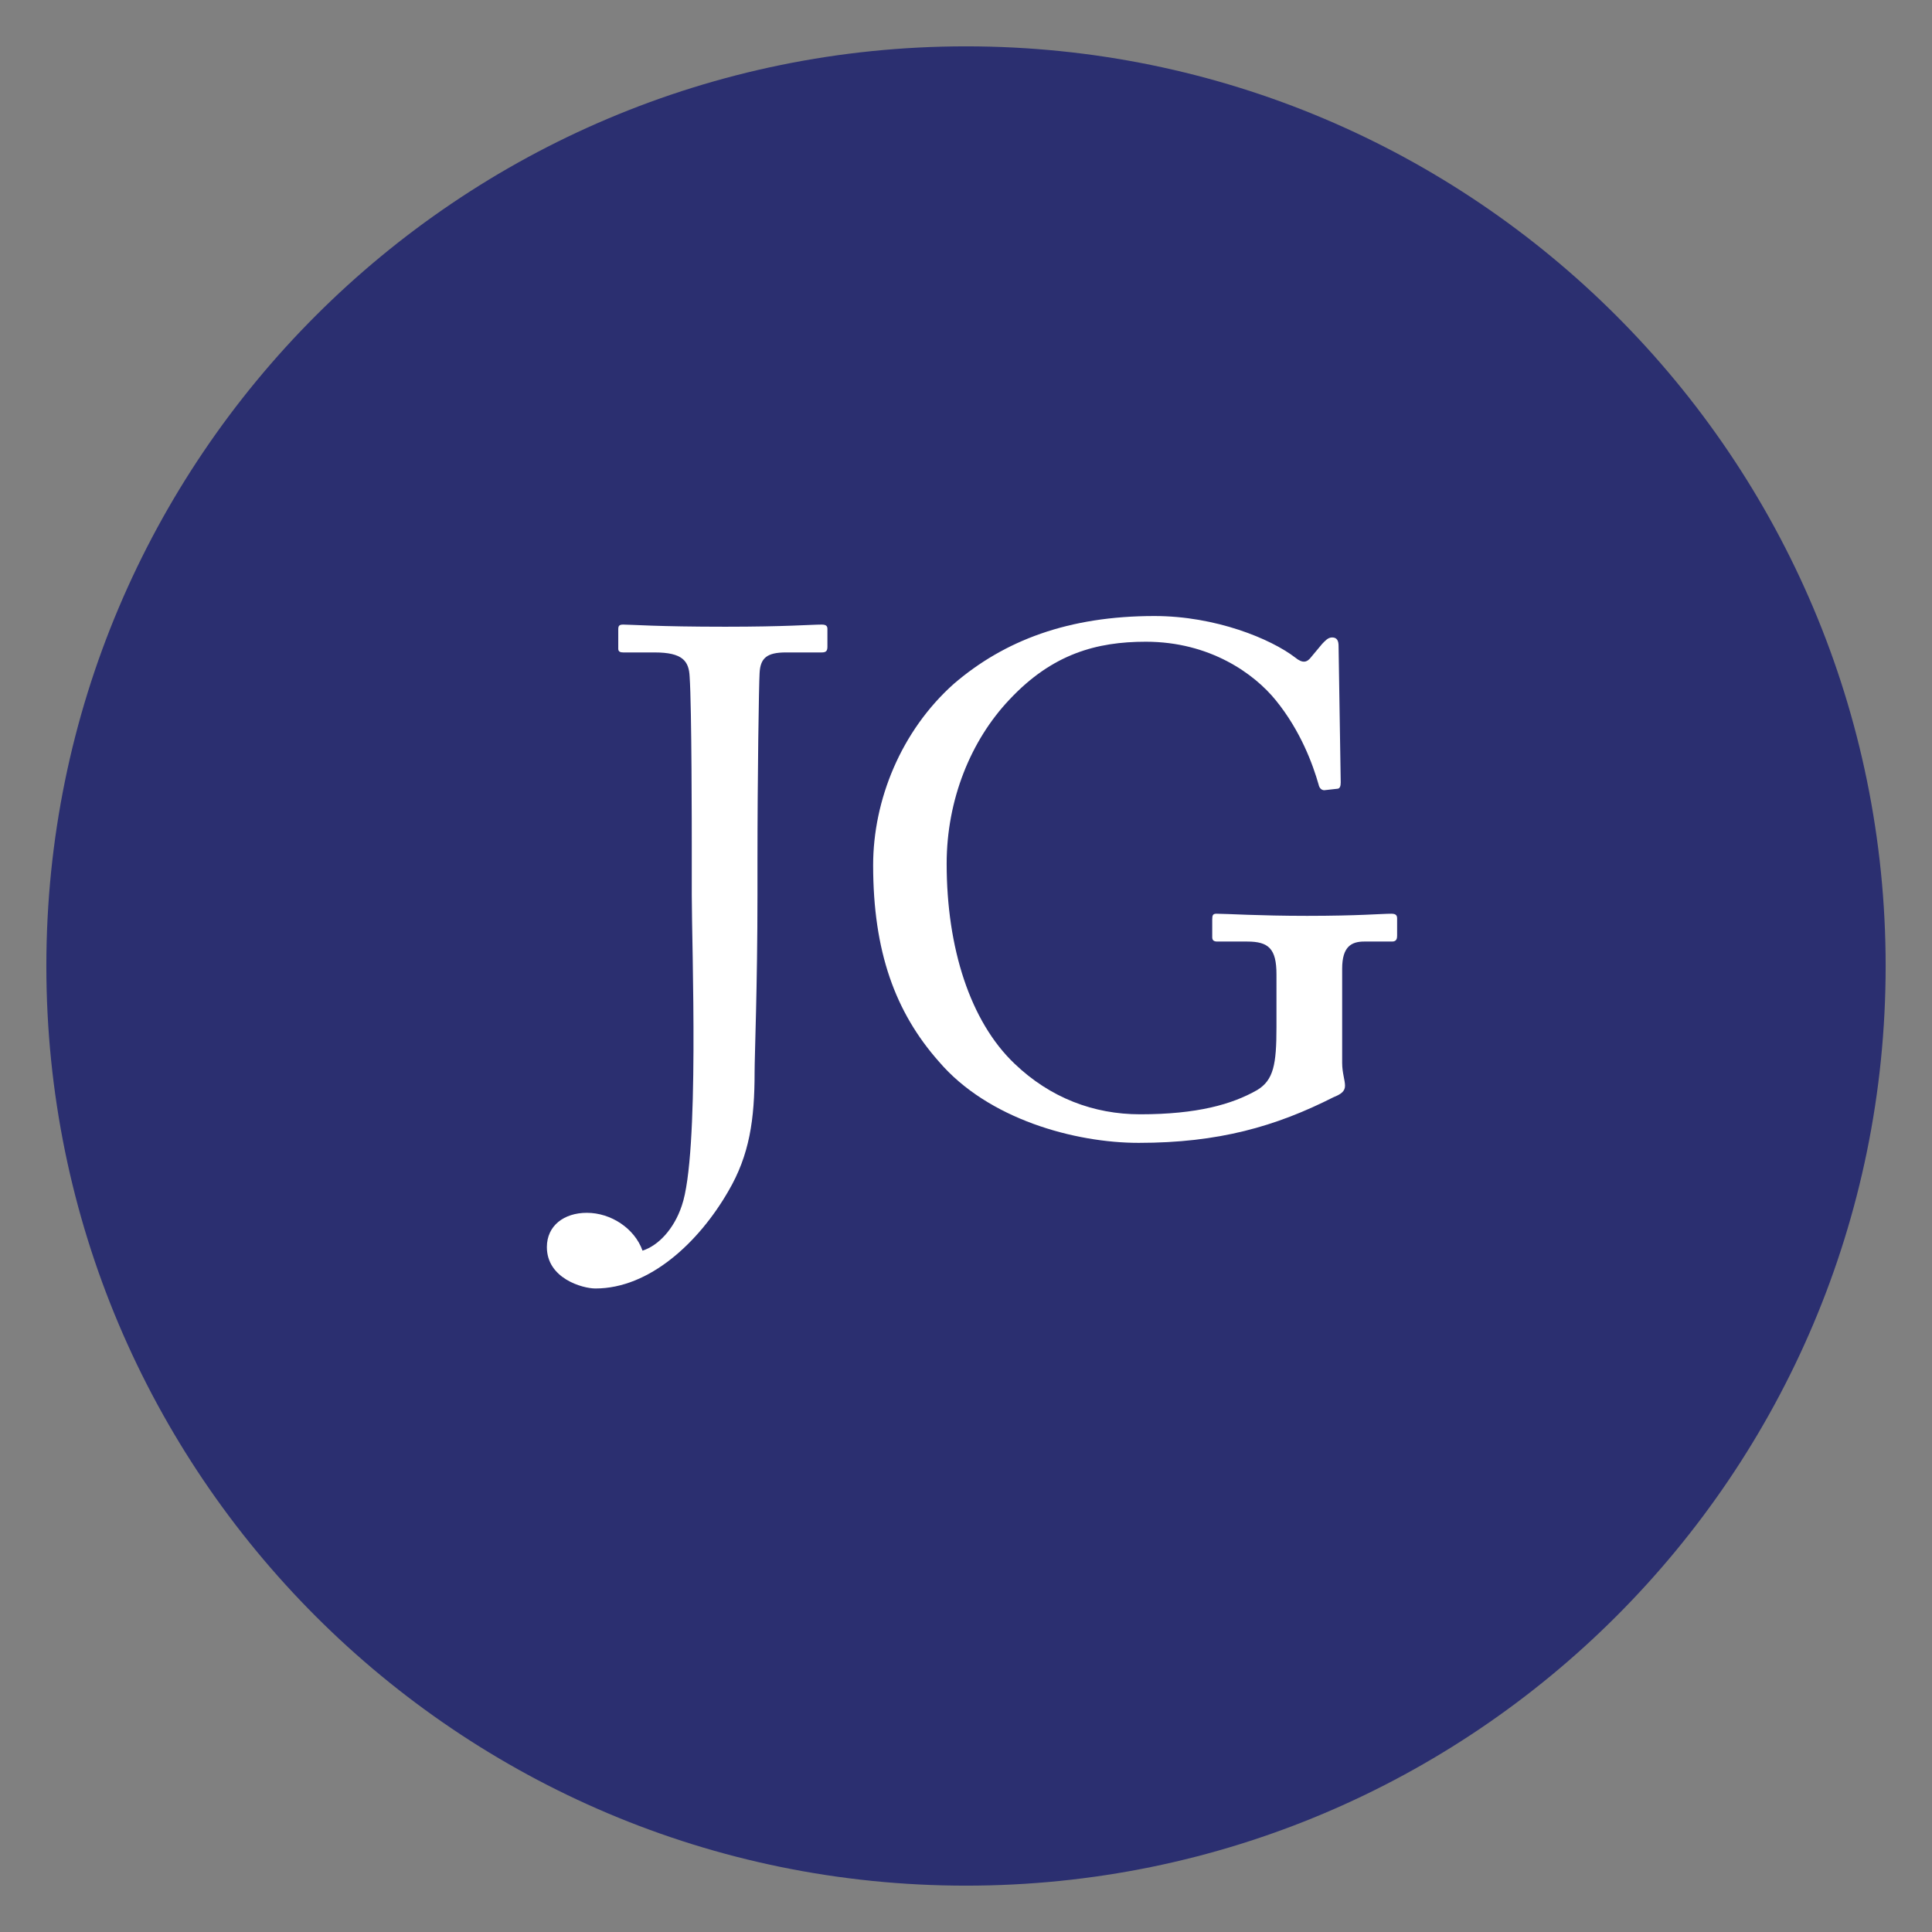
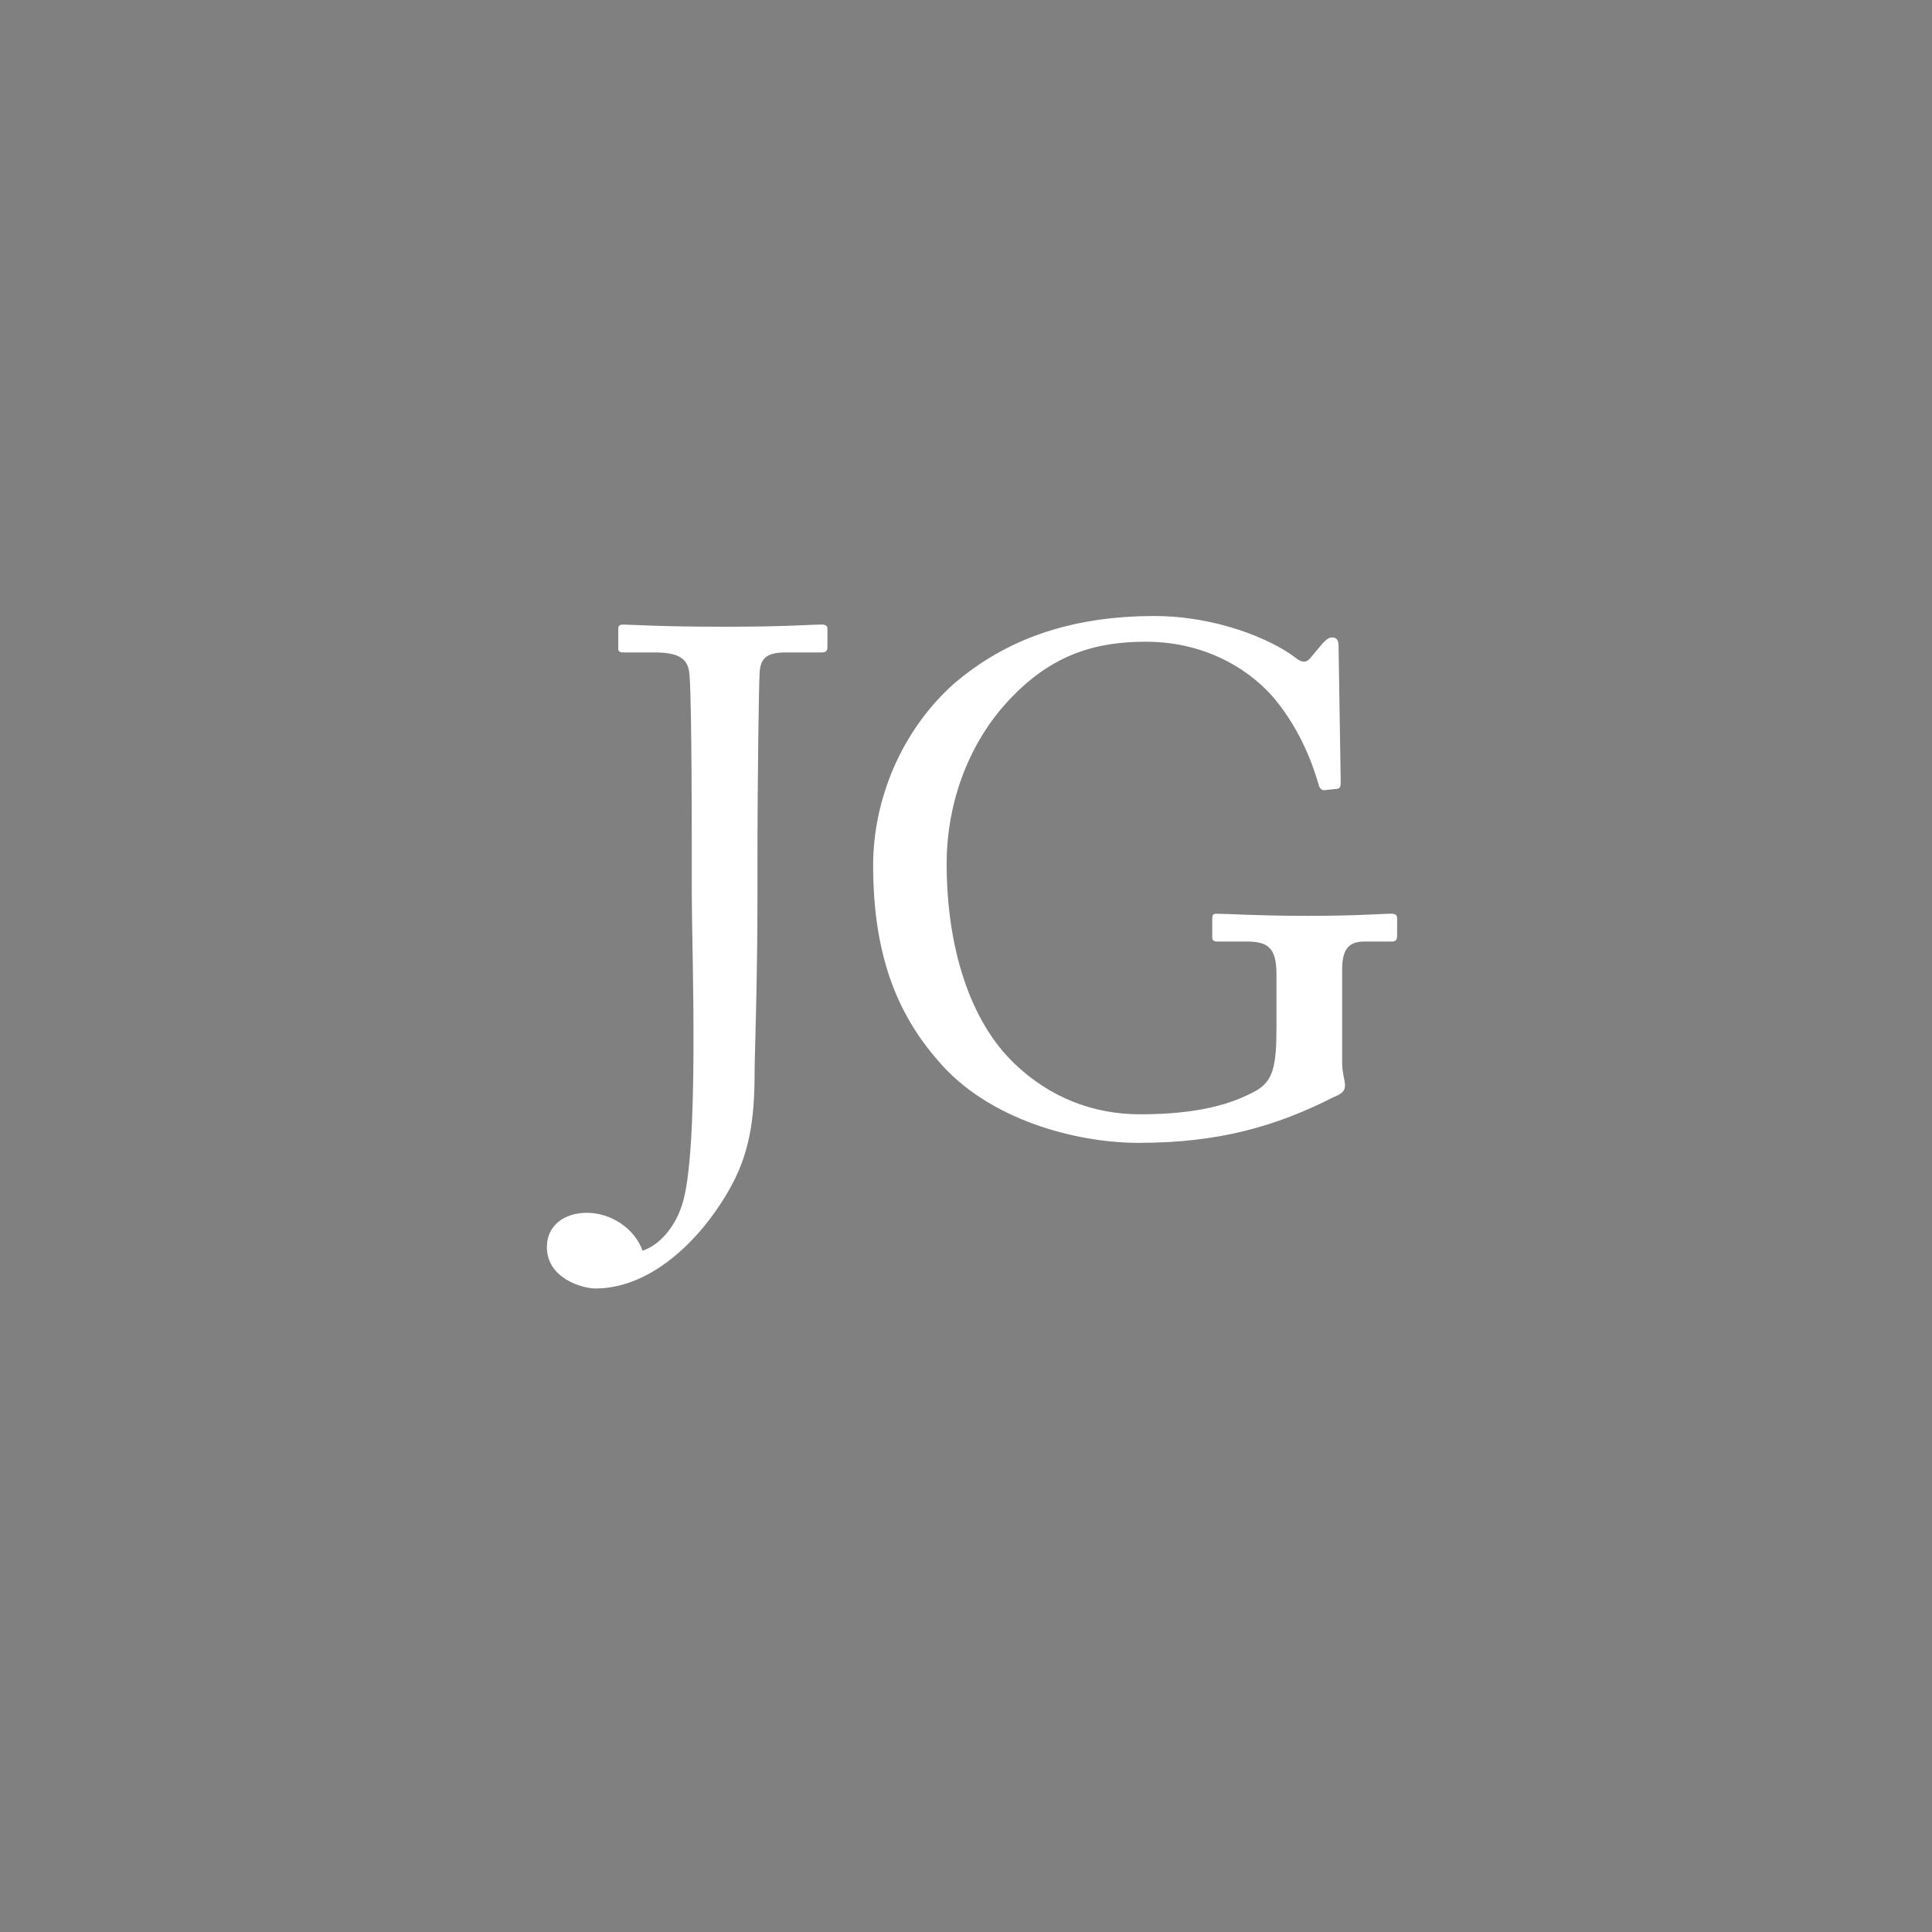
<svg xmlns="http://www.w3.org/2000/svg" data-bbox="8.996 8.996 357.008 357.008" height="500" viewBox="0 0 375 375" width="500" data-type="color">
  <rect x="0" y="0" width="375" height="375" fill="#808080" stroke="none" />
  <g>
    <defs>
      <clipPath id="d2a27c46-4503-4328-930e-c4bff333866c">
-         <path d="M8.996 8.996h357.008v357.008H8.996Zm0 0" />
-       </clipPath>
+         </clipPath>
      <clipPath id="36fcc5b2-12fe-4dc8-8ad9-b5c597adc920">
        <path d="M187.5 8.996C88.914 8.996 8.996 88.914 8.996 187.5c0 98.586 79.918 178.504 178.504 178.504 98.586 0 178.504-79.918 178.504-178.504 0-98.586-79.918-178.504-178.504-178.504" />
      </clipPath>
    </defs>
    <g clip-path="url(#d2a27c46-4503-4328-930e-c4bff333866c)">
      <g clip-path="url(#36fcc5b2-12fe-4dc8-8ad9-b5c597adc920)">
-         <path d="M8.996 8.996h357.008v357.008H8.996Zm0 0" fill="#2b2f70" data-color="1" />
-       </g>
+         </g>
    </g>
    <path d="M134.273 173.746c0 10.117 1.527 50.3-1.937 60.277-1.524 4.57-4.575 7.758-7.622 8.727-1.523-4.293-6.097-7.344-10.808-7.344-4.434 0-7.758 2.496-7.758 6.653 0 6.097 6.926 8.035 9.422 8.035 10.531 0 20.09-9.004 25.773-18.844 4.157-7.066 5.125-13.992 5.125-23.14 0-3.188.555-16.766.555-34.364v-6.371c0-16.77.277-34.504.414-36.719.14-2.91 1.387-4.02 5.129-4.02h6.926c.832 0 1.11-.277 1.11-1.109v-3.465c0-.554-.278-.832-1.11-.832-2.078 0-6.926.418-18.703.418-13.164 0-18.293-.418-19.817-.418-.832 0-.968.278-.968.973v3.738c0 .555.414.696.968.696h6.098c5.402 0 6.652 1.66 6.789 4.71.414 5.958.414 30.485.414 32.7Zm0 0" fill="#ffffff" data-color="2" />
    <path d="M247.762 199.383c0 7.203-.555 10.254-3.739 12.191-4.851 2.774-11.64 4.711-22.726 4.711-9.004 0-17.457-3.187-24.387-9.836-8.59-8.176-13.164-22.449-13.164-38.797 0-12.472 4.71-23.972 12.195-31.87 8.313-8.868 16.903-11.223 26.465-11.223 12.469 0 21.063 6.234 25.219 11.359 4.847 5.96 7.203 12.473 8.312 16.352.14.69.555 1.109 1.11 1.109l2.492-.277c.555 0 .695-.555.695-1.247l-.418-26.464c0-.973-.277-1.664-1.246-1.664-.832 0-1.387.691-1.937 1.246l-2.082 2.496c-.829 1.105-1.66 1.383-3.184.136-4.711-3.601-15.383-8.035-27.297-8.035-16.629 0-29.098 4.711-38.937 13.164-10.254 9.145-15.657 22.586-15.657 35.192 0 16.77 4.293 28.547 12.746 38.105 9.563 11.227 26.465 15.797 38.797 15.797 15.52 0 26.606-3.187 37.828-8.867 1.387-.555 2.22-1.11 2.22-2.219 0-1.105-.555-2.492-.555-4.433v-18.29c0-4.296 1.8-5.265 4.292-5.265h5.407c.832 0 .968-.555.968-1.11v-3.324c0-.554-.136-.968-1.109-.968-1.937 0-6.371.414-16.348.414-9.421 0-15.66-.414-17.597-.414-.696 0-.832.277-.832 1.105v3.465c0 .555.277.832.969.832h5.82c4.156 0 5.68 1.387 5.68 6.375Zm0 0" fill="#ffffff" data-color="2" />
  </g>
</svg>